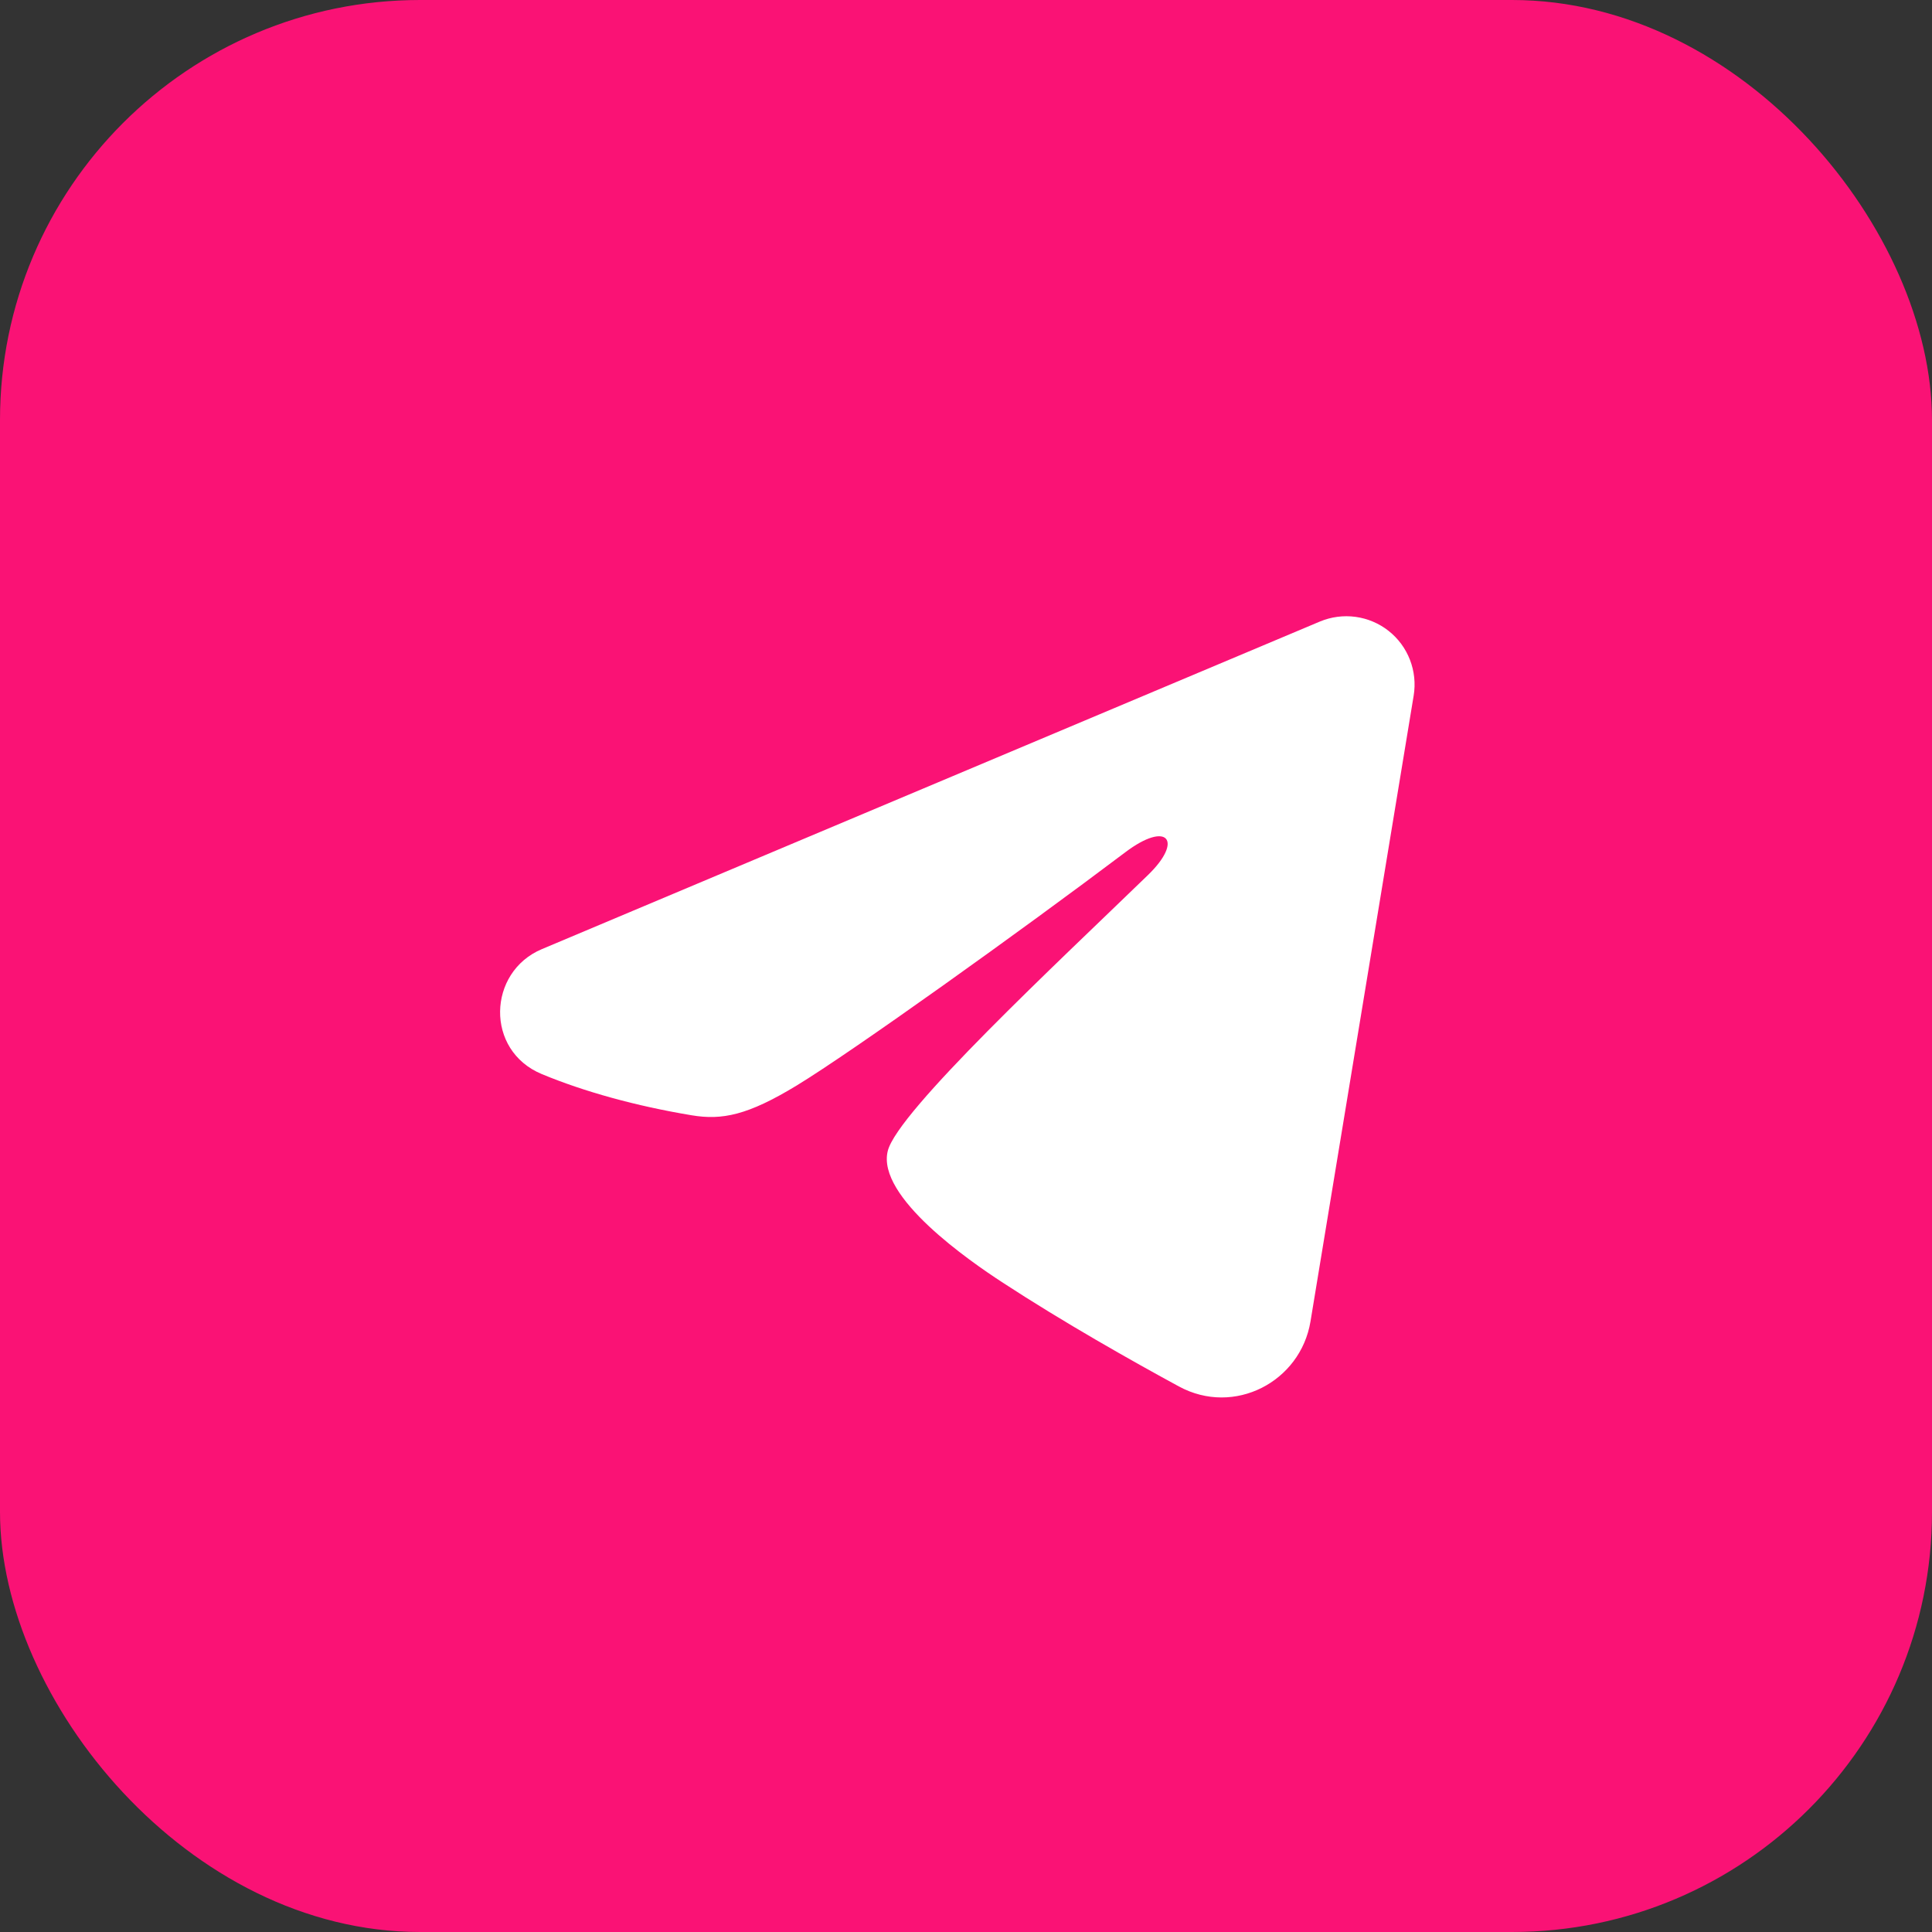
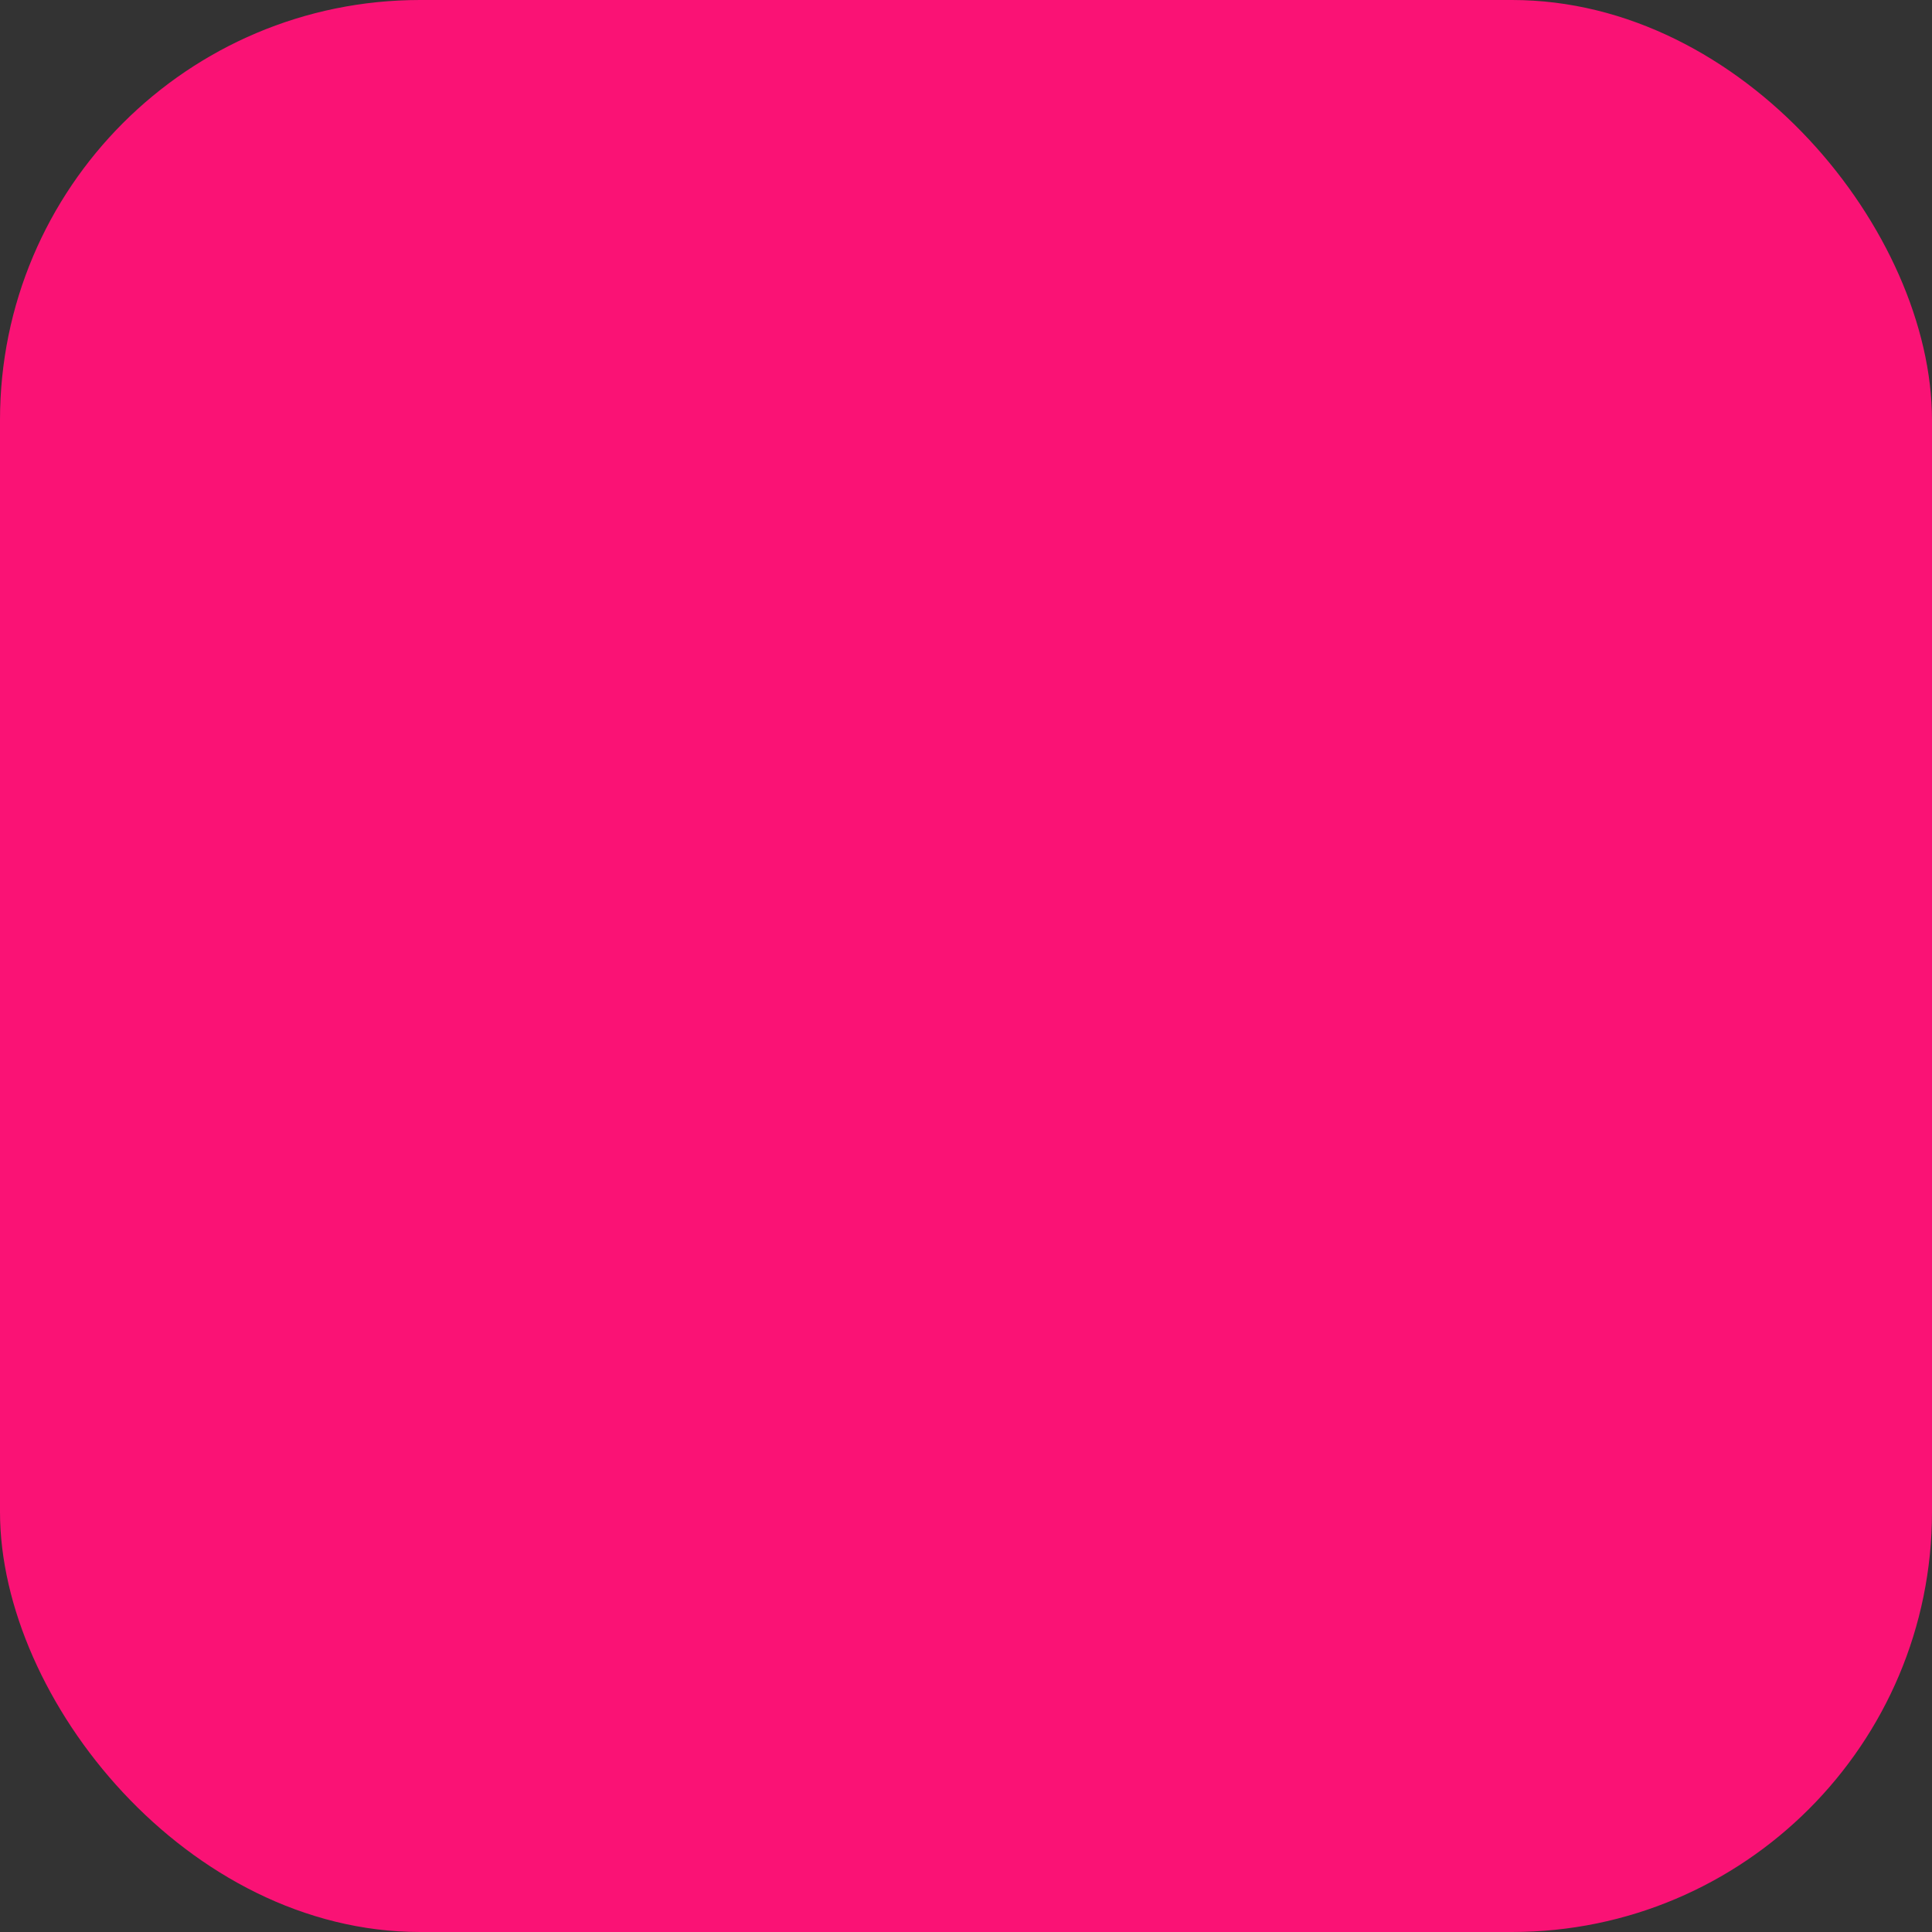
<svg xmlns="http://www.w3.org/2000/svg" width="46" height="46" viewBox="0 0 46 46" fill="none">
  <rect x="0" y="0" width="46" height="46" fill="#333333" stroke="none" />
  <rect width="46" height="46" rx="10" fill="#FA1275" />
  <g clip-path="url(#clip0_263_171)">
-     <path fill-rule="evenodd" clip-rule="evenodd" d="M31.425 14.799C31.693 14.687 31.986 14.648 32.274 14.687C32.561 14.726 32.834 14.841 33.062 15.021C33.29 15.201 33.465 15.438 33.57 15.709C33.675 15.98 33.706 16.274 33.659 16.561L31.202 31.464C30.963 32.902 29.386 33.726 28.068 33.01C26.965 32.411 25.327 31.488 23.854 30.525C23.117 30.043 20.86 28.499 21.138 27.401C21.376 26.461 25.168 22.932 27.334 20.833C28.185 20.009 27.797 19.533 26.793 20.292C24.298 22.174 20.295 25.038 18.971 25.844C17.803 26.554 17.194 26.676 16.466 26.554C15.138 26.333 13.906 25.991 12.901 25.574C11.543 25.011 11.609 23.143 12.9 22.599L31.425 14.799Z" fill="white" />
-   </g>
+     </g>
  <defs>
    <clipPath id="clip0_263_171">
-       <rect width="26" height="26" fill="white" transform="translate(10 10)" />
-     </clipPath>
+       </clipPath>
  </defs>
</svg>